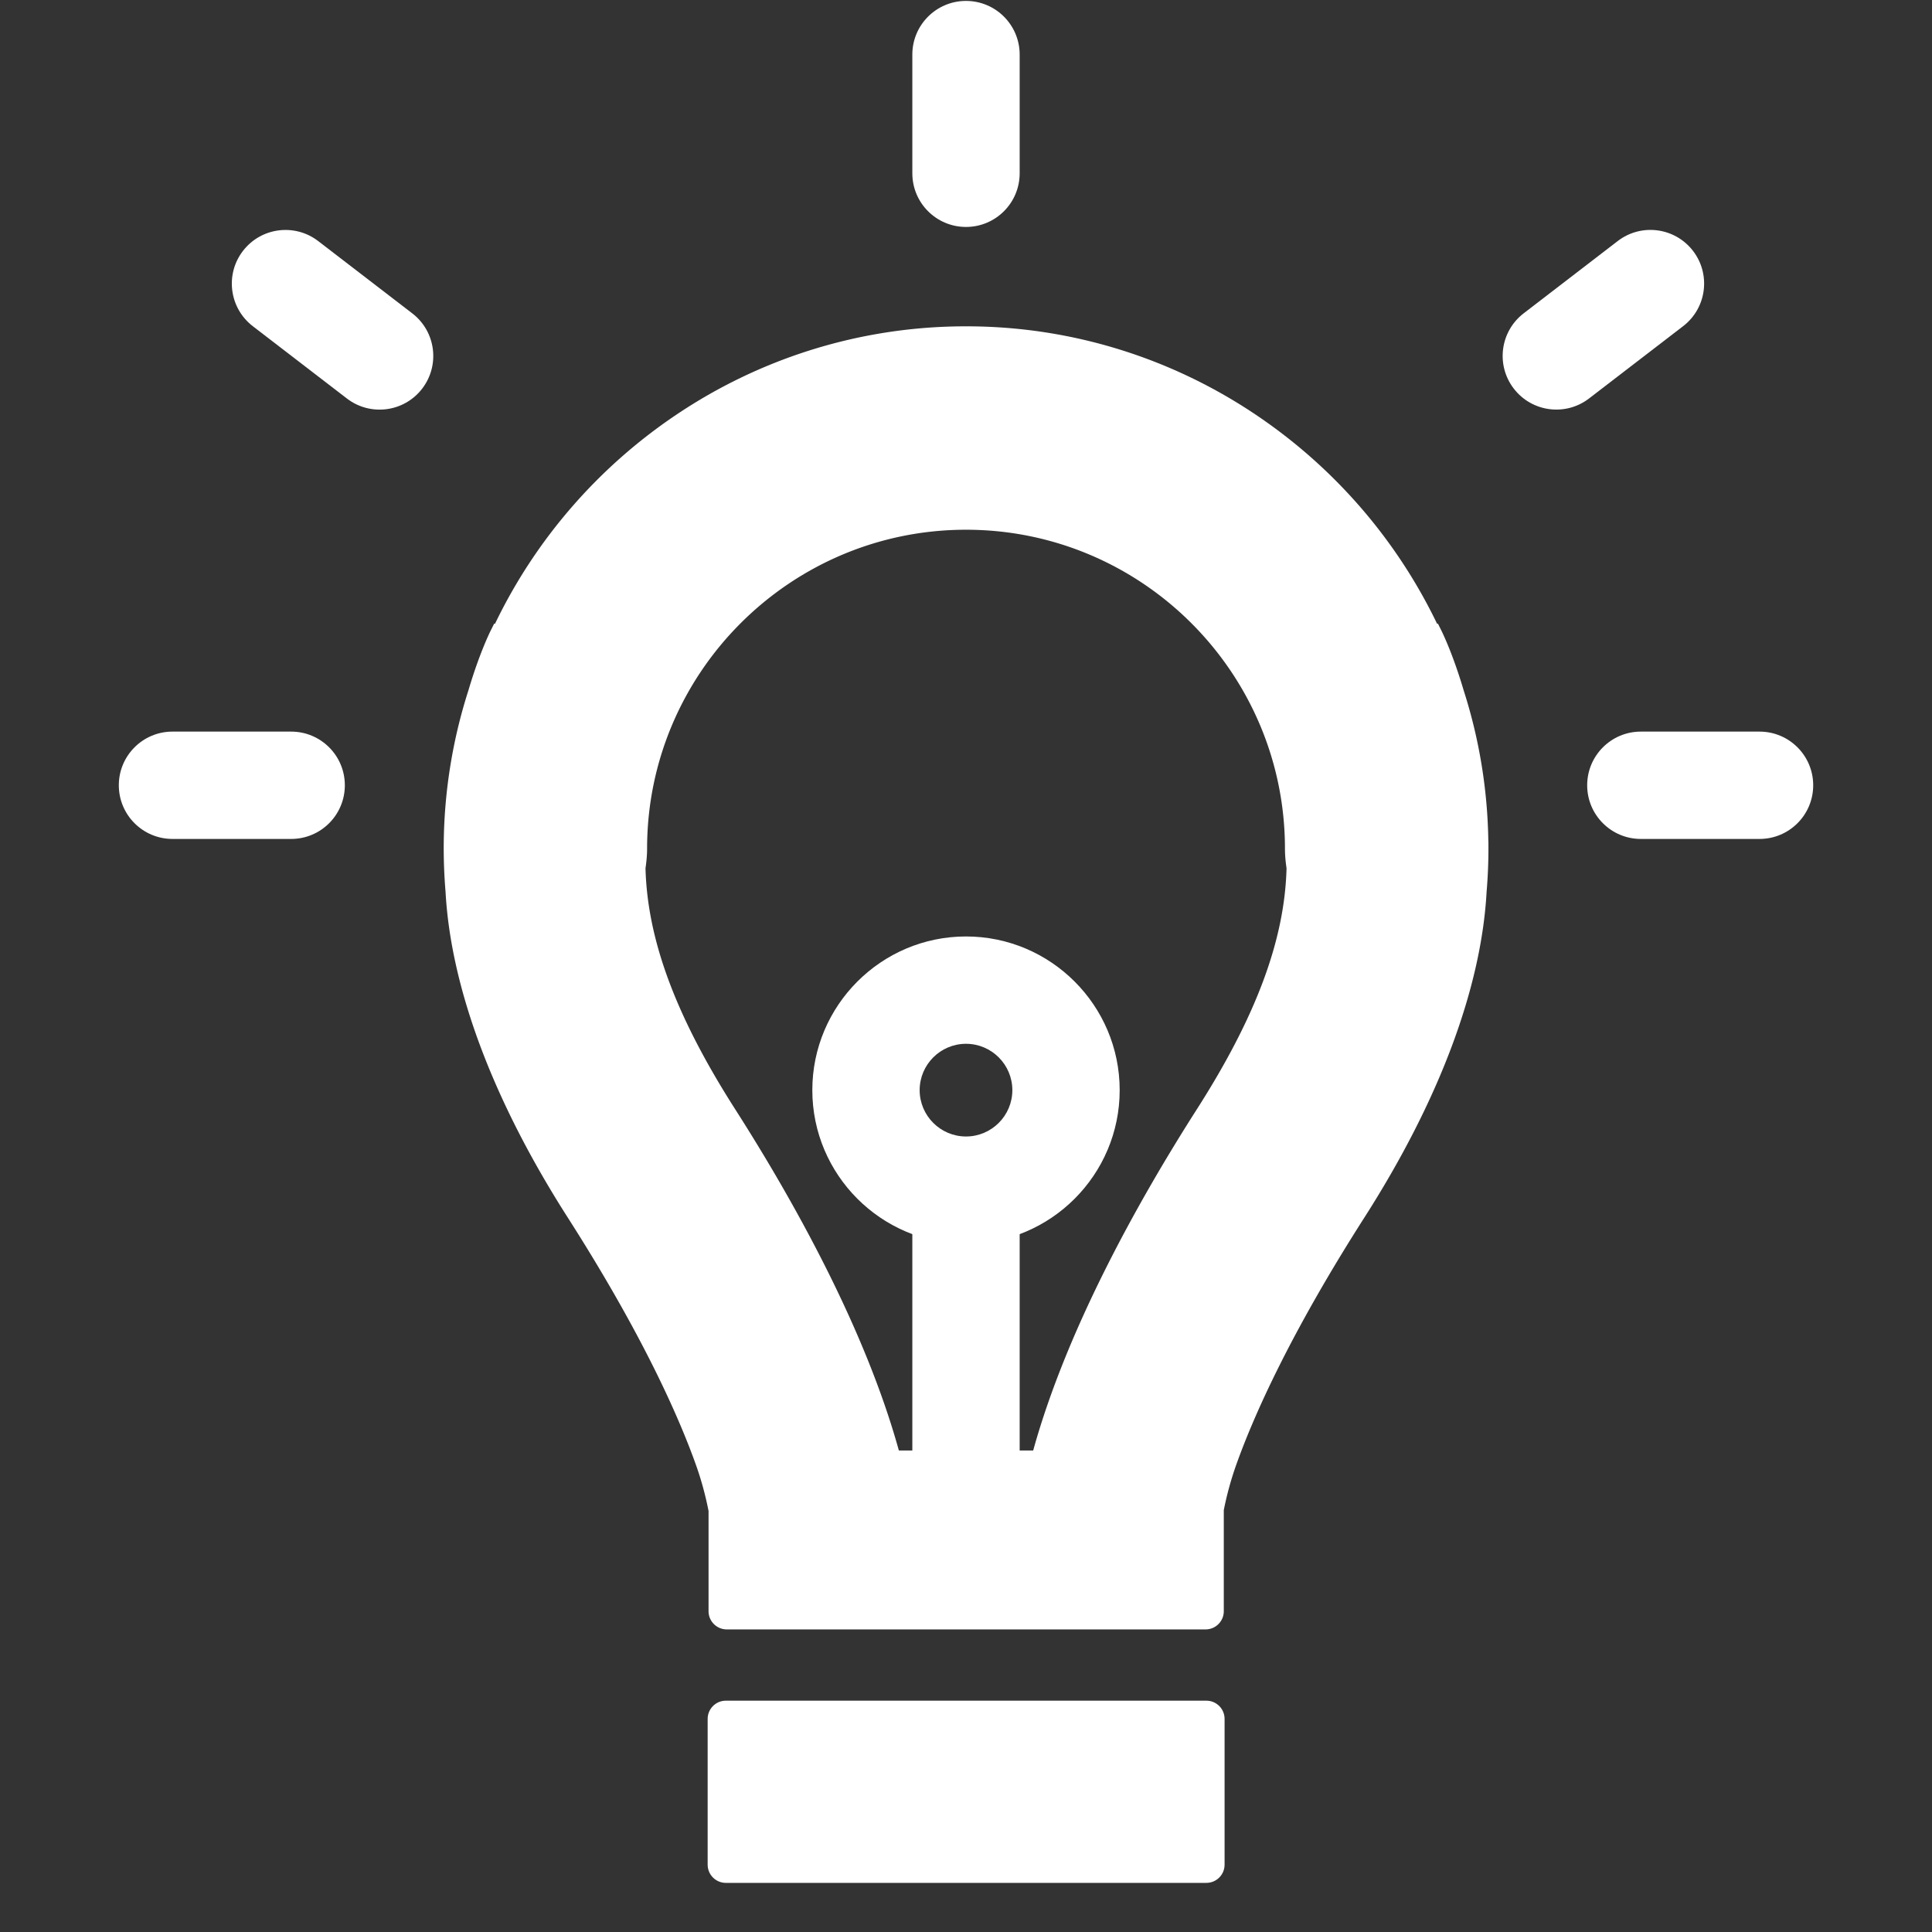
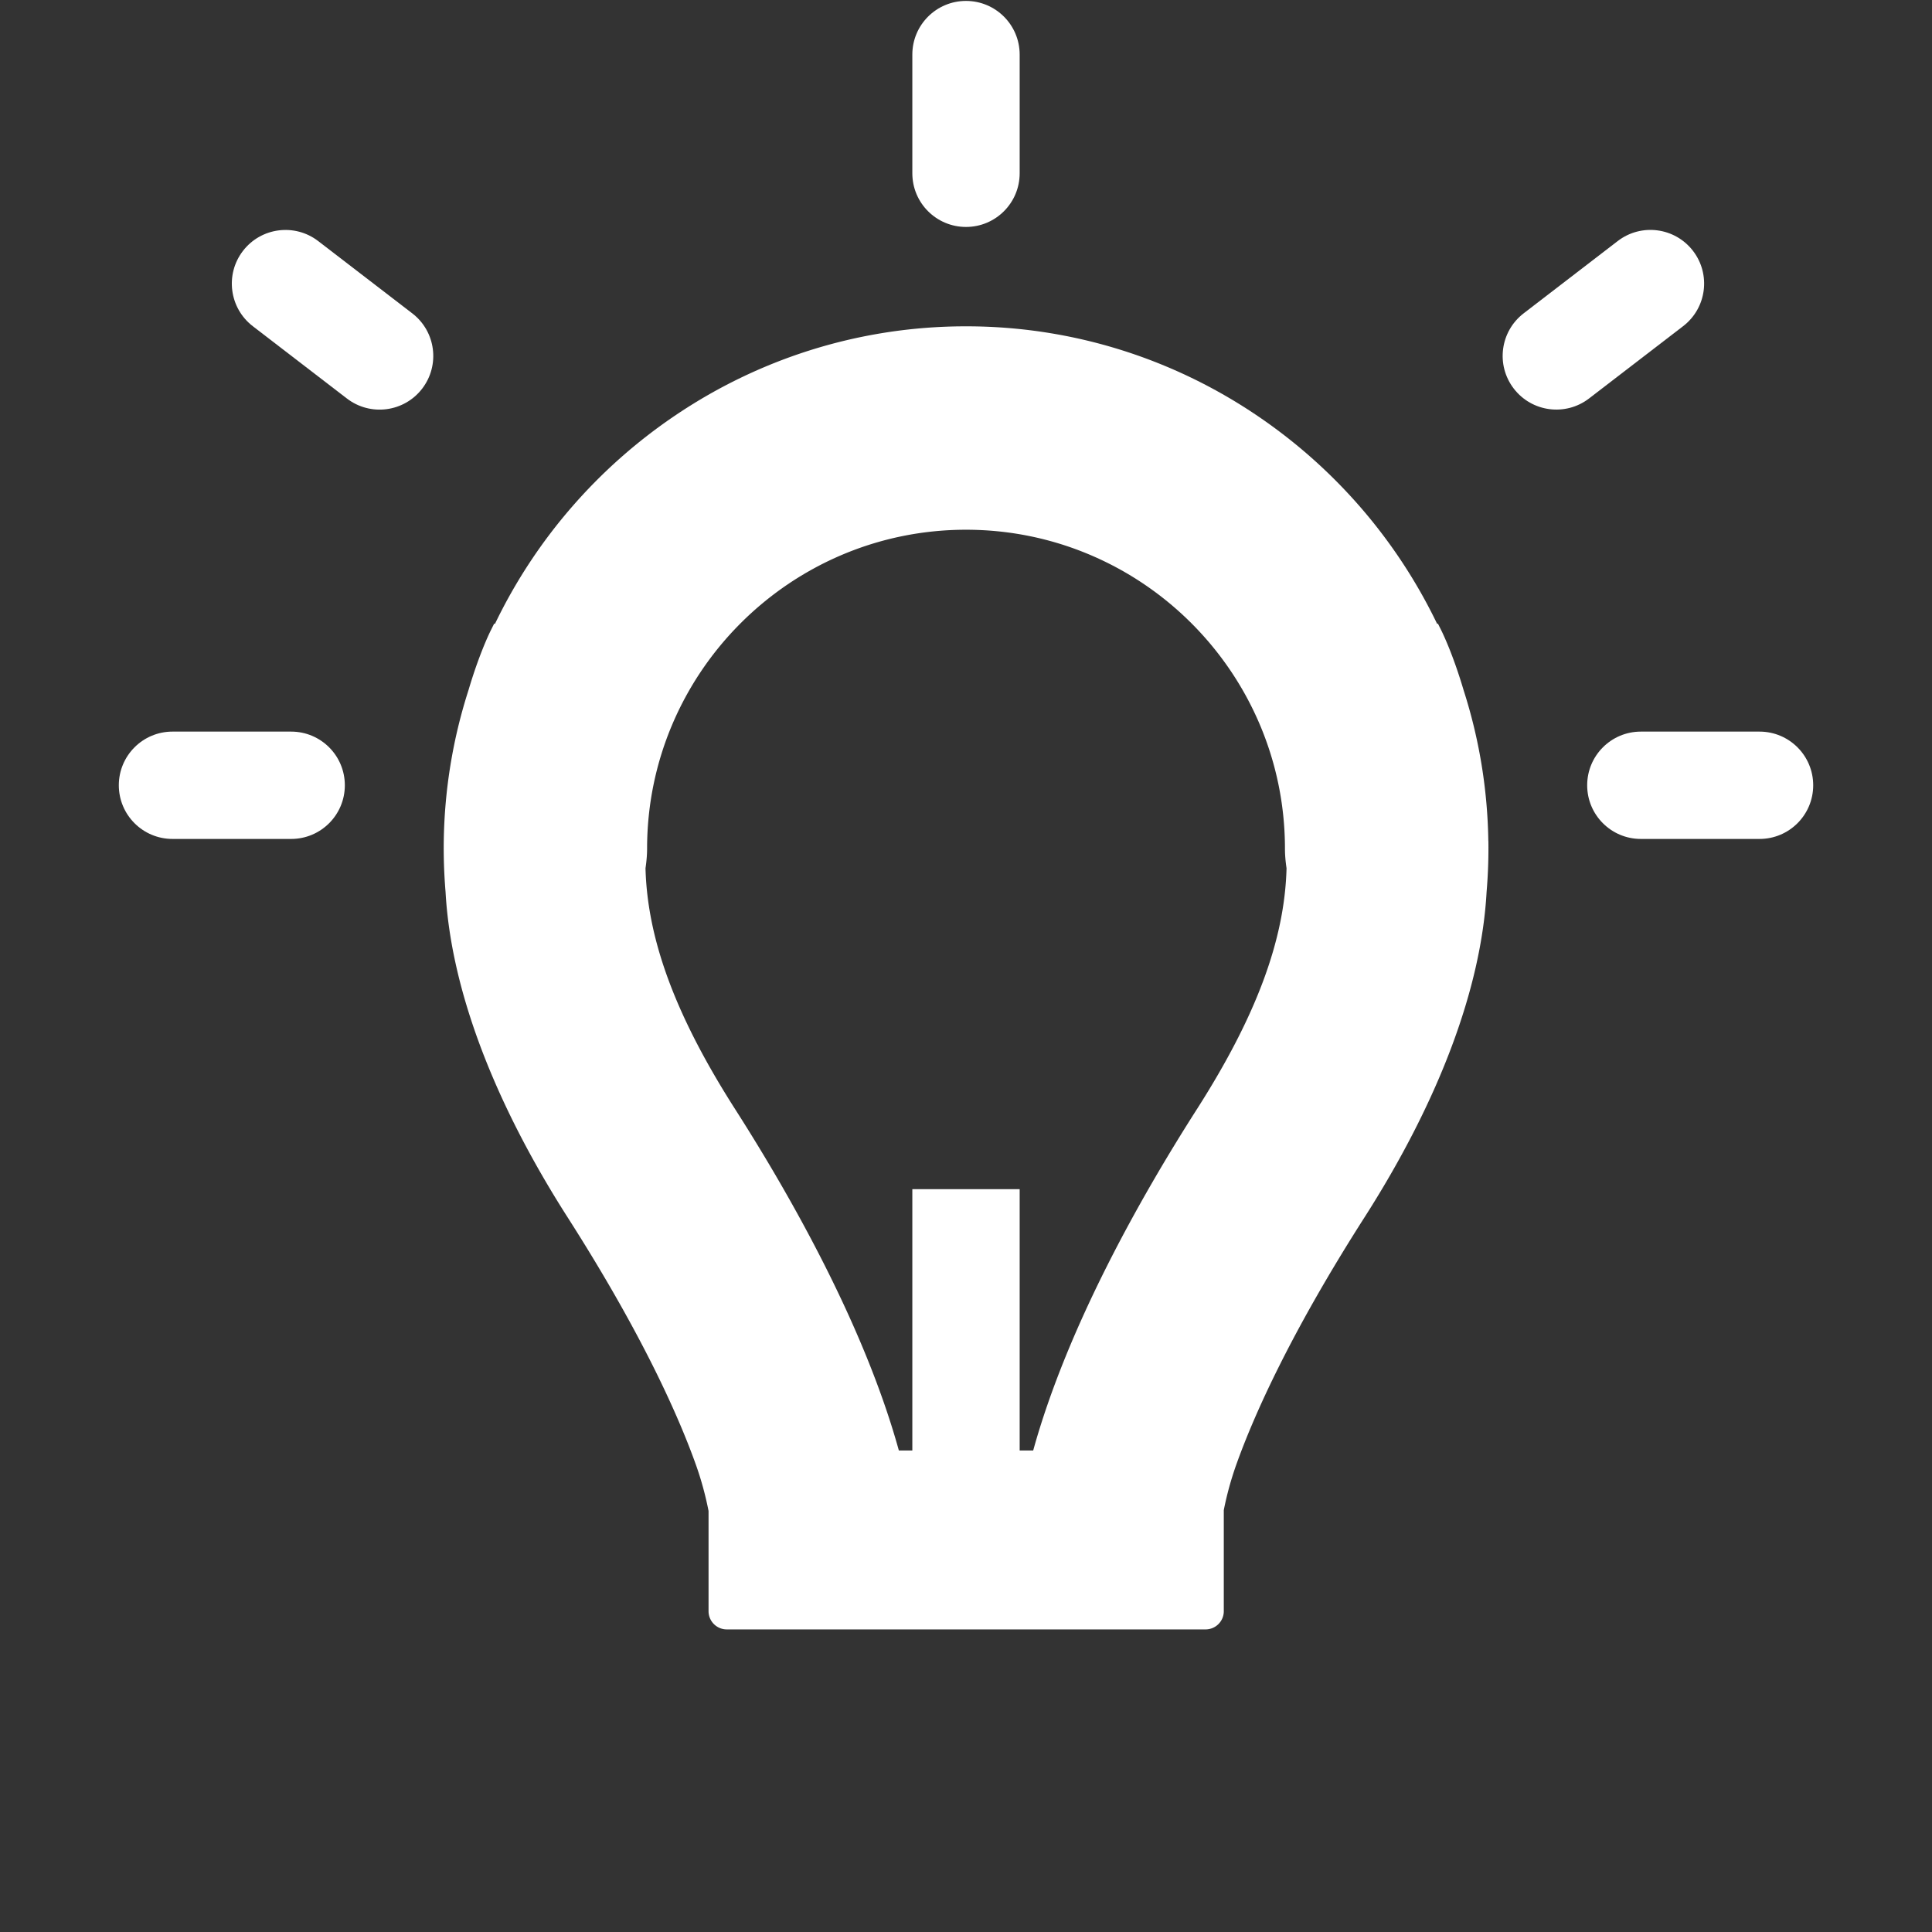
<svg xmlns="http://www.w3.org/2000/svg" viewBox="0 0 900 900">
  <rect x="0" y="0" width="900" height="900" fill="#333333" stroke="none" />
  <path fill="#fa6432" d="M425 553.96h50v181.76h-50z" style="fill: #ffffff;" />
-   <path fill="#fa6432" d="M450 579.42c-39.47 0-71.59-32.12-71.59-71.59s32.12-71.59 71.59-71.59 71.59 32.12 71.59 71.59-32.12 71.59-71.59 71.59zm0-93.18c-11.9 0-21.59 9.69-21.59 21.59s9.69 21.59 21.59 21.59 21.59-9.69 21.59-21.59-9.69-21.59-21.59-21.59zM338.14 792.24h223.83c4.69 0 8.49 3.8 8.49 8.49v67.9c0 4.69-3.8 8.49-8.49 8.49H338.14c-4.69 0-8.49-3.8-8.49-8.49v-67.9c0-4.69 3.8-8.49 8.49-8.49z" style="fill: #ffffff;" />
  <path fill="#fa6432" d="M693.32 391.86c-.34-23.95-4.21-47.62-11.52-70.36-4.82-16.29-9.49-26.01-10.37-27.8l-1.61-3.23-.34.17c-18.93-39.36-48.09-73-84.52-97.47-38.43-25.81-83.09-40.02-129.15-41.09-1.74-.04-3.64-.06-5.79-.06s-4.05.02-5.79.06c-46.06 1.07-90.72 15.28-129.15 41.09-36.43 24.47-65.59 58.11-84.52 97.47l-.34-.17-1.61 3.23c-.89 1.79-5.55 11.51-10.37 27.8-7.31 22.73-11.18 46.41-11.52 70.36-.11 7.79.18 15.76.84 23.69 2.48 44.82 22.15 97.23 56.87 151.55 34.89 54.59 51.78 92.88 59.8 115.39 2.43 6.83 4.4 14.03 5.84 21.38v46.68c0 4.69 3.8 8.49 8.49 8.49H561.6c4.69 0 8.49-3.8 8.49-8.49v-47.09a150.27 150.27 0 0 1 5.75-20.98c8.02-22.51 24.9-60.8 59.8-115.39 34.72-54.33 54.39-106.73 56.87-151.55.67-7.93.95-15.9.84-23.69l-.03.01zm-274.6 283.83c-15.98-57.73-50.17-118.17-76.25-158.97-27.63-43.23-40.91-78.91-41.77-112.27.49-3.34.74-6.33.74-9.11 0-81.92 66.65-148.57 148.57-148.57s148.57 66.65 148.57 148.57c0 2.78.24 5.77.74 9.11-.86 33.35-14.14 69.04-41.77 112.27-26.08 40.8-60.28 101.24-76.25 158.97h-62.58z" style="fill: #ffffff;" />
  <g>
    <path fill="#fa6432" d="M450 .43c13.81 0 25 11.19 25 25v55.29c0 13.81-11.19 25-25 25s-25-11.19-25-25V25.43c0-13.81 11.19-25 25-25zM764.37 340.81h55.29c13.81 0 25 11.19 25 25s-11.19 25-25 25h-55.29c-13.81 0-25-11.19-25-25s11.19-25 25-25zM80.35 340.81h55.29c13.81 0 25 11.19 25 25s-11.19 25-25 25H80.35c-13.81 0-25-11.19-25-25s11.19-25 25-25zM709.77 145.97l43.84-33.69c10.95-8.41 26.64-6.36 35.06 4.59 8.41 10.95 6.36 26.64-4.59 35.06l-43.84 33.69c-10.95 8.41-26.64 6.36-35.06-4.59-8.42-10.95-6.36-26.64 4.59-35.06zM113.17 116.89c8.41-10.95 24.11-13 35.06-4.59l43.84 33.69c10.95 8.41 13 24.11 4.59 35.06-8.41 10.95-24.11 13-35.06 4.59l-43.84-33.69c-10.94-8.42-13-24.12-4.59-35.06z" style="fill: #ffffff;" />
  </g>
</svg>